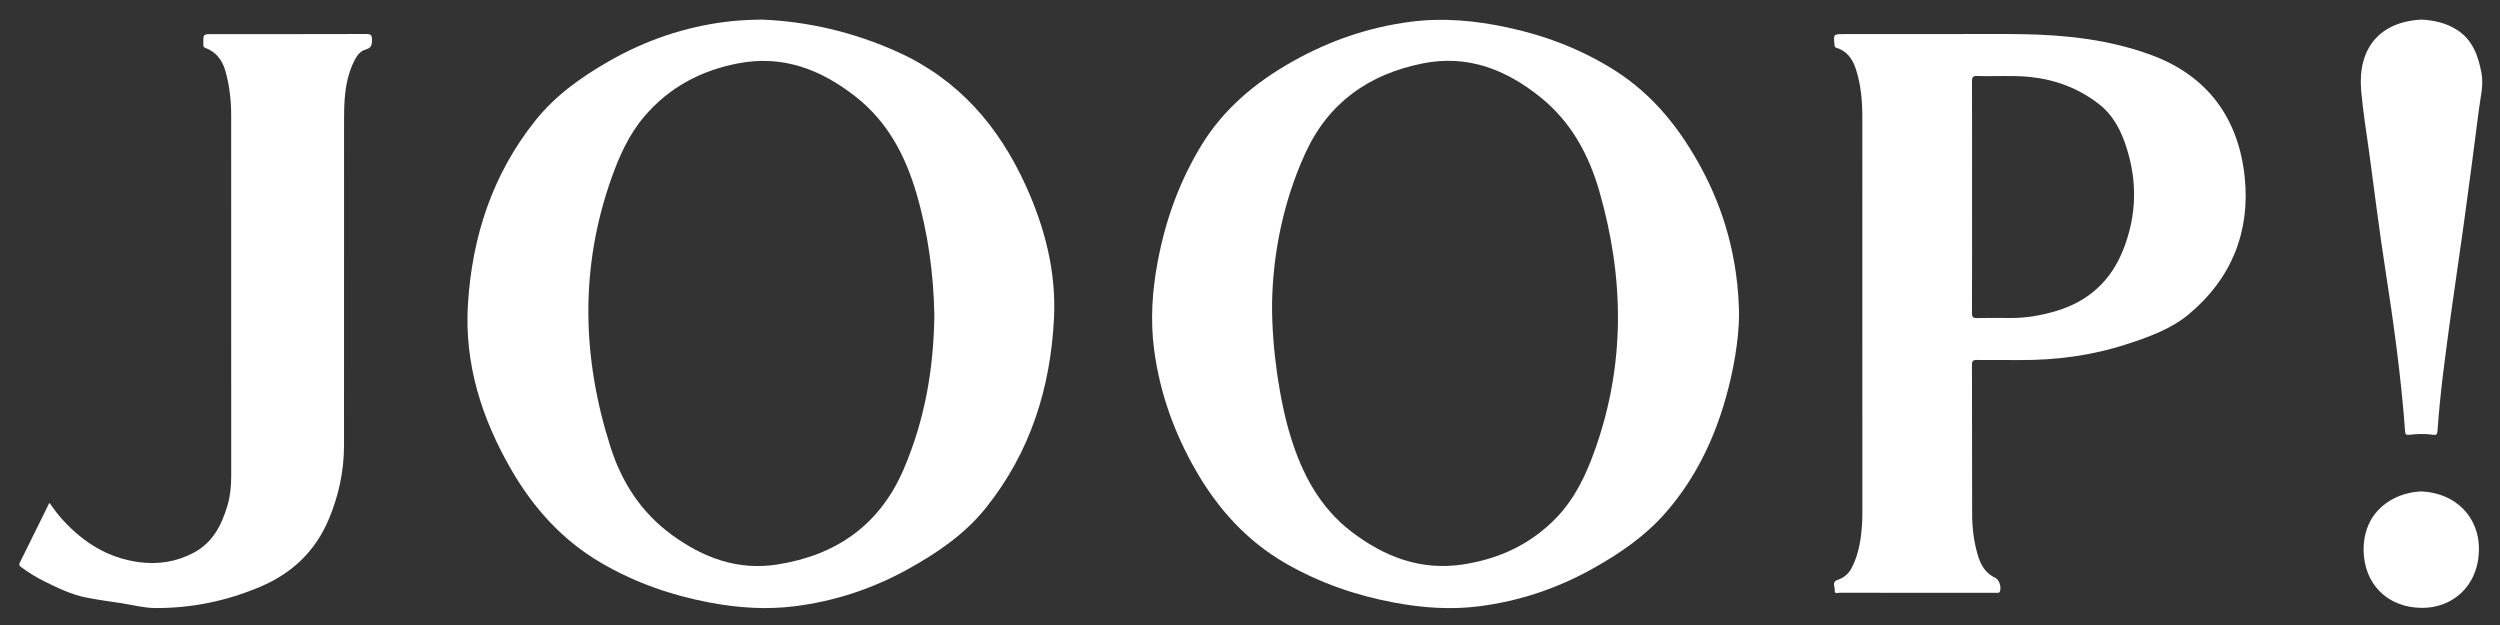
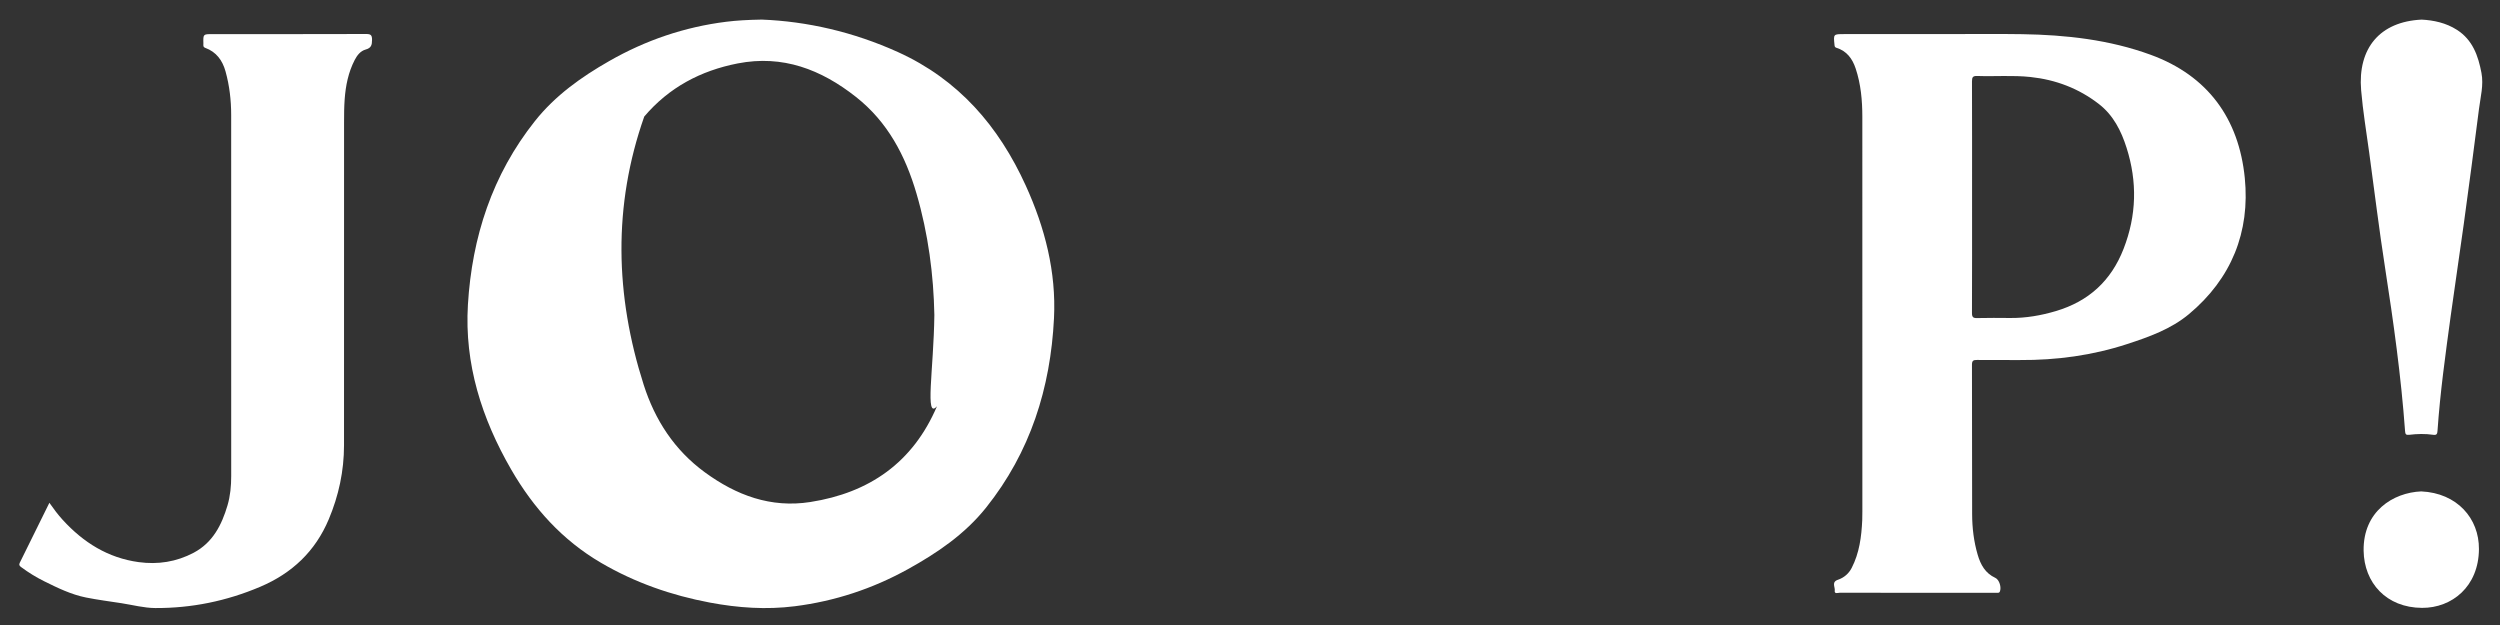
<svg xmlns="http://www.w3.org/2000/svg" version="1.1" id="Ebene_1" x="0px" y="0px" viewBox="0 0 1616 404" style="enable-background:new 0 0 1616 404;" xml:space="preserve">
  <rect x="0" y="0" width="1616" height="404" fill="#333333" stroke="none" />
  <style type="text/css">
	.st0{fill:#FFFFFF;}
</style>
  <g>
    <g>
-       <path class="st0" d="M492.4,12.66c29.1,1.12,59.26,7.95,88.08,21.02c39.17,17.76,65.13,47.94,82.59,86.32    c12.39,27.24,19.72,55.78,18.23,85.74c-2.23,45.05-15.3,86.59-43.9,122.39c-13.78,17.25-31.66,29.36-50.7,39.88    c-22.76,12.57-47.06,20.58-72.9,23.86c-18.44,2.34-36.7,1.07-54.9-2.35c-24.88-4.68-48.42-12.88-70.33-25.68    c-25.09-14.66-43.74-35.42-58.14-60.34c-19.06-32.98-30.29-68.26-27.97-106.56c2.64-43.66,15.7-83.97,43.36-118.74    c13.12-16.49,29.94-28.44,48.02-38.76C417.37,26,442.57,17.41,469.5,14.06C476.28,13.22,483.11,12.83,492.4,12.66z M603.97,203.58    c-0.49-25.74-3.91-52.42-11.55-78.47c-7.17-24.46-18.58-46.26-39.12-62.45C530.76,44.89,505.95,35.32,476.84,41    c-23.95,4.68-44.45,15.55-60.4,34.34c-10.09,11.89-16.3,25.9-21.4,40.39c-20.3,57.71-18.84,115.57-0.37,173.35    c7.31,22.86,19.89,42.24,39.55,56.61c20.34,14.87,42.64,23.19,68.14,19.21c38.27-5.97,66.39-25.56,81.9-61.9    C597.65,271.65,603.55,238.87,603.97,203.58z" />
-       <path class="st0" d="M1124.14,204.08c-0.28,15.83-3.37,34.63-8.58,53.09c-7.77,27.51-20.04,52.69-39.01,74.37    c-13.27,15.17-29.65,26.31-47.06,36.05c-22.88,12.79-47.34,20.98-73.39,24.31c-18.44,2.35-36.7,1.02-54.89-2.38    c-24.77-4.63-48.24-12.74-70.13-25.35c-25.1-14.47-43.71-35.09-58.03-59.96c-14.05-24.39-23.38-50.35-27.04-78.3    c-2.51-19.15-1.19-38.12,2.37-57.02c5-26.53,13.96-51.52,28.04-74.69c14.63-24.06,35.43-41.23,59.65-54.78    c23.72-13.27,48.98-21.91,76-25.38c20.91-2.69,41.53-0.73,62.01,3.63c24.66,5.24,47.85,14.08,69.27,27.55    c25.13,15.81,42.79,38.11,56.61,63.86C1113.61,134.53,1123.76,165.88,1124.14,204.08z M822.27,196.19    c-0.21,28.97,4.86,62.92,12.04,86.19c7.46,24.15,18.84,45.72,39.49,61.46c21.33,16.25,44.8,25.16,71.97,21    c23.4-3.58,43.95-13.12,60.51-30.42c12.04-12.58,19.15-27.99,24.86-44.1c19.56-55.17,18.73-110.78,2.73-166.52    c-6.85-23.86-18.33-45.02-38.12-60.95c-22.4-18.03-47.26-27.7-76.34-21.82c-34.55,6.99-60.66,25.26-75.62,57.94    C829,131.3,822.73,165.41,822.27,196.19z" />
+       <path class="st0" d="M492.4,12.66c29.1,1.12,59.26,7.95,88.08,21.02c39.17,17.76,65.13,47.94,82.59,86.32    c12.39,27.24,19.72,55.78,18.23,85.74c-2.23,45.05-15.3,86.59-43.9,122.39c-13.78,17.25-31.66,29.36-50.7,39.88    c-22.76,12.57-47.06,20.58-72.9,23.86c-18.44,2.34-36.7,1.07-54.9-2.35c-24.88-4.68-48.42-12.88-70.33-25.68    c-25.09-14.66-43.74-35.42-58.14-60.34c-19.06-32.98-30.29-68.26-27.97-106.56c2.64-43.66,15.7-83.97,43.36-118.74    c13.12-16.49,29.94-28.44,48.02-38.76C417.37,26,442.57,17.41,469.5,14.06C476.28,13.22,483.11,12.83,492.4,12.66z M603.97,203.58    c-0.49-25.74-3.91-52.42-11.55-78.47c-7.17-24.46-18.58-46.26-39.12-62.45C530.76,44.89,505.95,35.32,476.84,41    c-23.95,4.68-44.45,15.55-60.4,34.34c-20.3,57.71-18.84,115.57-0.37,173.35    c7.31,22.86,19.89,42.24,39.55,56.61c20.34,14.87,42.64,23.19,68.14,19.21c38.27-5.97,66.39-25.56,81.9-61.9    C597.65,271.65,603.55,238.87,603.97,203.58z" />
      <path class="st0" d="M1257,22.04c16.72,0,33.44-0.22,50.16,0.05c28.29,0.45,56.27,3.55,83.01,13.31    c37.06,13.53,57.04,41.38,60.86,79.59c3.49,34.95-8.62,65.13-36.07,88.04c-11.61,9.69-25.82,14.75-40.02,19.39    c-22.47,7.34-45.6,10.45-69.21,10.31c-9.25-0.05-18.51,0.05-27.76-0.05c-2.29-0.02-3.3,0.35-3.29,3.05    c0.1,32.24,0,64.49,0.11,96.73c0.03,8.83,1.08,17.58,3.58,26.12c1.9,6.48,4.91,11.95,11.42,14.96c2.66,1.23,4.06,6.31,2.9,8.88    c-0.26,0.57-0.66,0.75-1.21,0.76c-0.74,0.02-1.47,0.02-2.21,0.02c-33.33,0-66.66,0.01-100-0.05c-1.18,0-3.64,1.03-3.29-1.4    c0.33-2.33-2.32-5.53,2.17-7.04c3.76-1.27,6.9-3.93,8.81-7.66c4.96-9.67,6.29-20.14,6.79-30.79c0.09-1.89,0.08-3.78,0.08-5.67    c0-85.07,0.02-170.14-0.02-255.21c-0.01-10.53-0.95-20.97-4.3-31.06c-2.12-6.38-5.75-11.37-12.49-13.44    c-1.08-0.33-1.11-1.04-1.2-1.91c-0.72-6.93-0.73-6.93,6.2-6.93C1213.68,22.04,1235.34,22.04,1257,22.04z M1274.74,127.62    c0,24.9,0.04,49.79-0.06,74.69c-0.01,2.65,0.74,3.36,3.33,3.29c7.15-0.17,14.3-0.11,21.45-0.05c10.08,0.09,19.86-1.62,29.49-4.48    c21.14-6.29,35.66-19.52,43.72-40.2c8.44-21.65,8.94-43.35,1.95-65.33c-3.48-10.95-8.52-21.03-17.9-28.3    c-13.05-10.11-27.89-15.73-44.24-17.47c-11.43-1.22-22.91-0.26-34.36-0.66c-2.87-0.1-3.44,0.8-3.43,3.51    C1274.78,77.62,1274.74,102.62,1274.74,127.62z" />
      <path class="st0" d="M31.92,325.01c2.82,4.03,5.57,7.71,8.68,11.11c13.32,14.55,29.2,24.54,49.08,27.24    c12.42,1.69,24.34-0.17,35.45-6.04c12.35-6.52,18.15-17.88,21.91-30.59c1.83-6.19,2.41-12.57,2.41-18.99    c0.01-77.82,0.03-155.65-0.02-233.47c-0.01-9.47-1.08-18.83-3.62-28.02c-2-7.22-5.93-12.65-13.13-15.31    c-1.61-0.6-1.18-1.79-1.21-2.84c-0.16-6.05-0.15-6.05,5.79-6.05c33.12,0,66.24,0.04,99.37-0.07c2.99-0.01,3.87,0.65,3.86,3.75    c-0.01,3.27-0.47,5.28-4.1,6.28c-3.33,0.91-5.52,3.67-7.12,6.77c-4.12,7.99-5.84,16.6-6.48,25.44c-0.35,4.81-0.39,9.65-0.39,14.48    c-0.02,69.74,0,139.47-0.03,209.21c-0.01,16.58-3.44,32.49-9.86,47.76c-8.7,20.71-23.74,34.91-44.38,43.66    c-21.69,9.19-44.29,13.83-67.76,13.71c-7.27-0.04-14.54-1.99-21.8-3.12c-7.68-1.19-15.4-2.17-23.02-3.7    c-9.54-1.92-18.26-6.17-26.92-10.46c-5.28-2.62-10.29-5.69-15.01-9.22c-1.08-0.81-1.51-1.43-0.82-2.81    C19.15,350.96,25.43,338.17,31.92,325.01z" />
      <path class="st0" d="M1565.41,12.68c7.71,0.41,15.68,2.07,22.77,6.62c10.13,6.49,13.75,16.74,15.84,27.85    c1.48,7.85-0.61,15.47-1.58,23.12c-3.15,24.87-6.46,49.73-9.86,74.57c-2.7,19.75-5.73,39.45-8.42,59.2    c-3.37,24.74-6.84,49.48-8.55,74.41c-0.13,1.9-0.47,2.94-2.7,2.61c-5.23-0.77-10.49-0.64-15.72,0.01    c-1.99,0.25-2.41-0.49-2.55-2.37c-2.57-35.4-7.48-70.52-12.92-105.57c-3.85-24.78-6.89-49.67-10.27-74.51    c-1.82-13.41-4.07-26.79-5.21-40.26C1523.96,31.21,1538.31,13.92,1565.41,12.68z" />
      <path class="st0" d="M1565.07,317.64c23.22,1.05,37.45,17.47,37.32,37.28c-0.15,24.29-17.52,38.1-36.77,38.01    c-23.15-0.1-37.49-16.25-37.78-36.99C1527.5,330.55,1546.86,318.42,1565.07,317.64z" />
    </g>
  </g>
</svg>